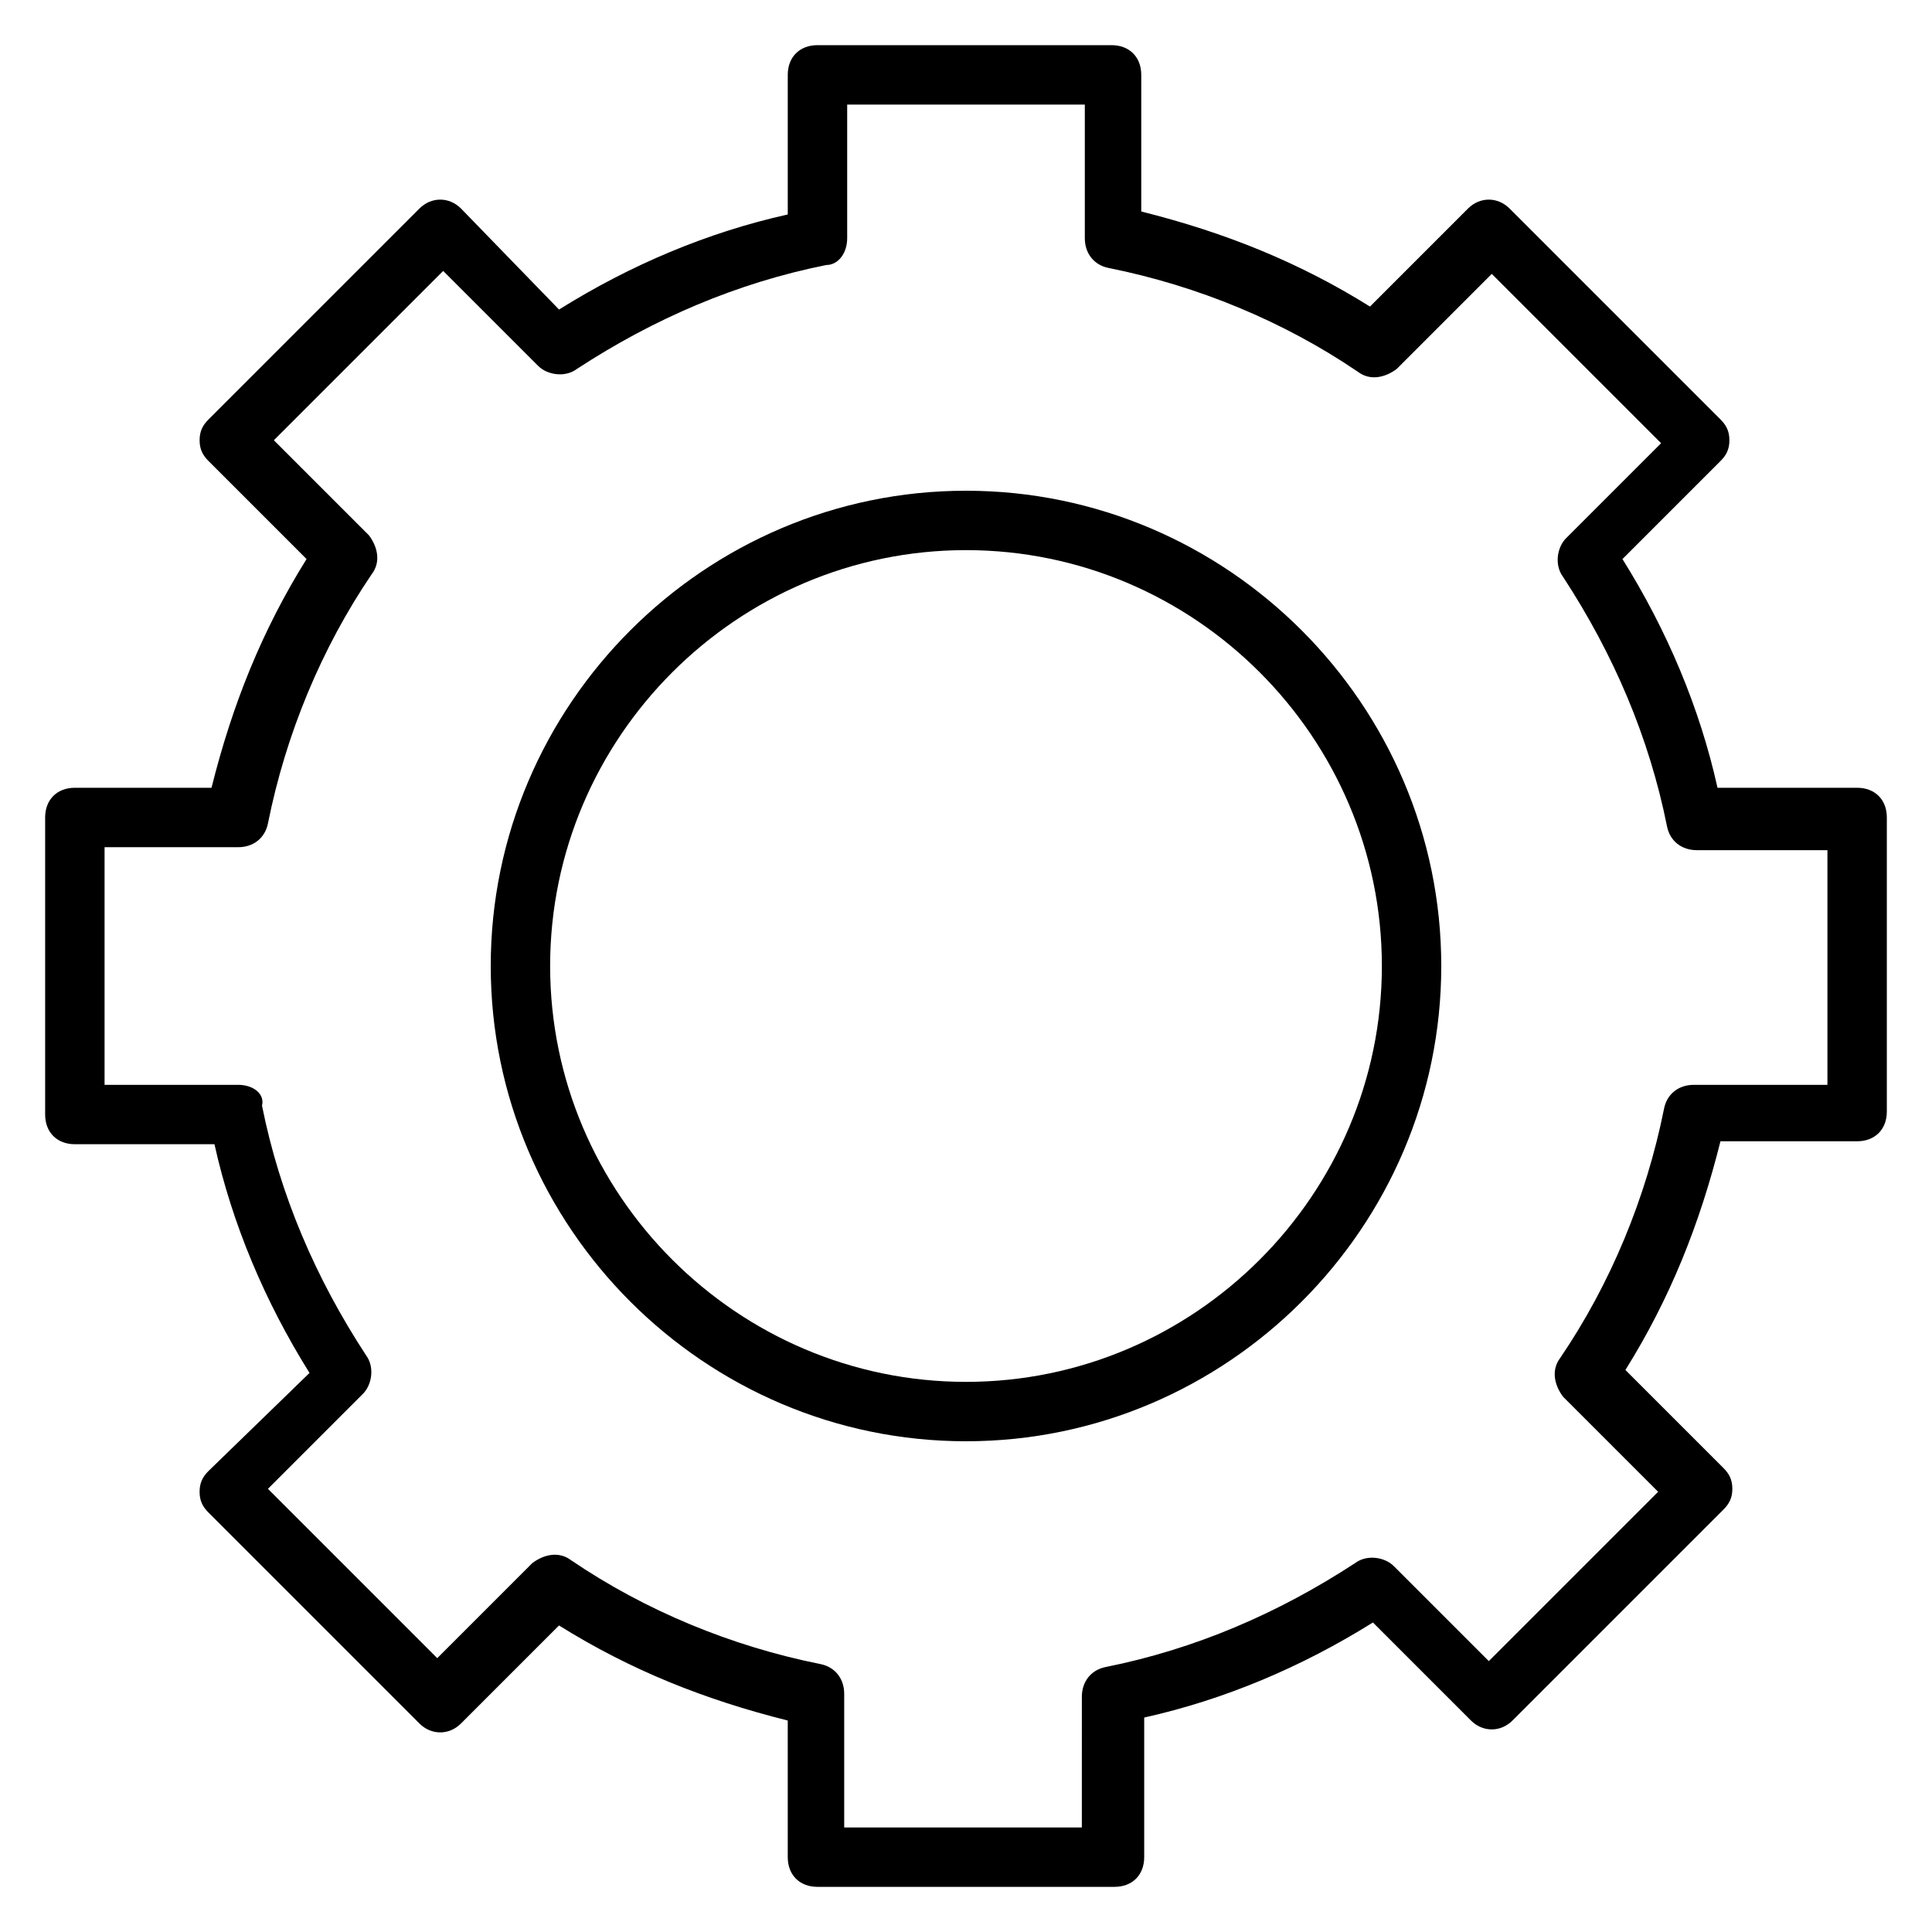
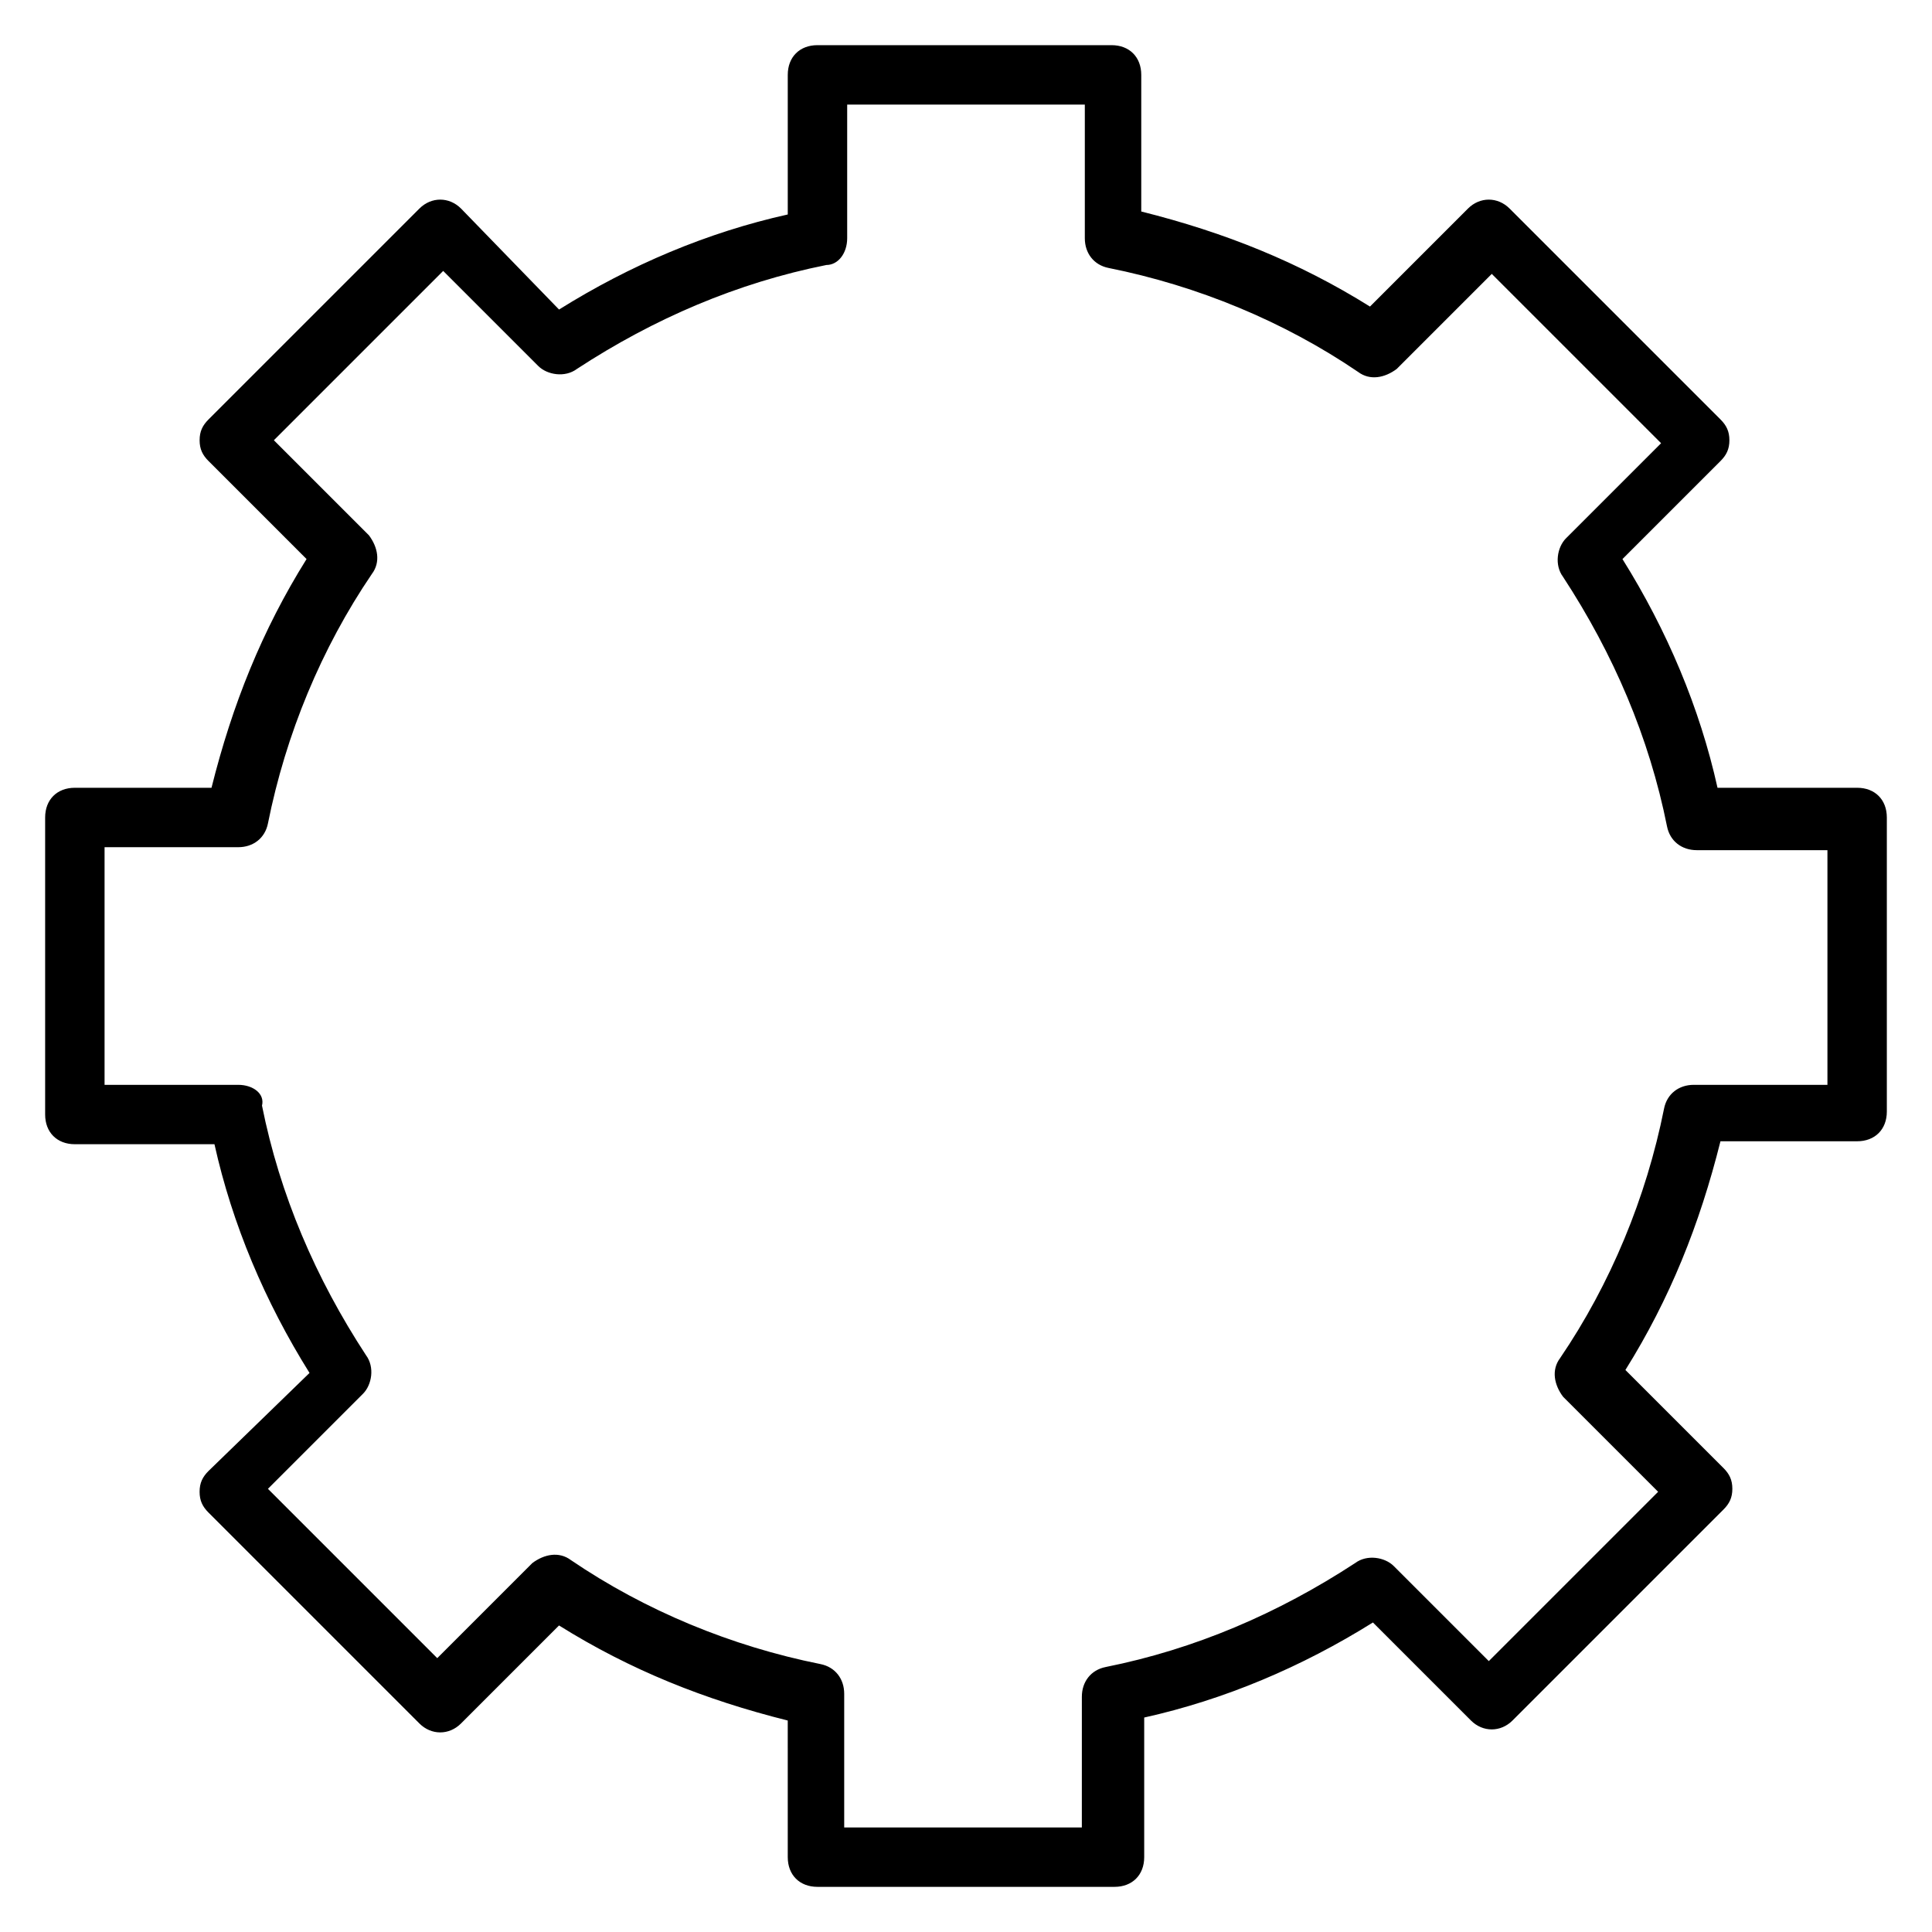
<svg xmlns="http://www.w3.org/2000/svg" fill="#000000" width="800px" height="800px" version="1.1" viewBox="144 144 512 512">
  <g>
-     <path d="m400 274.05c-69.273 0-125.95 56.68-125.95 125.95s56.68 125.95 125.95 125.95 125.95-56.68 125.95-125.95c-0.004-69.273-56.68-125.95-125.95-125.95zm0 236.16c-60.613 0-110.21-49.594-110.21-110.21s49.594-110.21 110.21-110.21 110.21 49.594 110.21 110.21-49.594 110.21-110.21 110.21z" />
    <path d="m636.16 352.77h-37c-4.723-21.254-13.383-41.723-25.191-60.613l25.977-25.977c1.574-1.574 2.363-3.148 2.363-5.512 0-2.363-0.789-3.938-2.363-5.512l-55.891-55.891c-3.148-3.148-7.871-3.148-11.02 0l-25.977 25.977c-18.895-11.809-38.574-19.68-60.613-25.191v-36.211c0-4.723-3.148-7.871-7.871-7.871h-77.938c-4.723 0-7.871 3.148-7.871 7.871v37c-21.254 4.723-41.723 13.383-60.613 25.191l-25.977-26.766c-3.148-3.148-7.871-3.148-11.02 0l-55.891 55.891c-1.574 1.574-2.363 3.148-2.363 5.512 0 2.363 0.789 3.938 2.363 5.512l25.977 25.977c-11.809 18.895-19.68 38.574-25.191 60.613h-36.215c-4.723 0-7.871 3.148-7.871 7.871v78.719c0 4.723 3.148 7.871 7.871 7.871h37c4.723 21.254 13.383 41.723 25.191 60.613l-26.766 25.984c-1.574 1.574-2.363 3.148-2.363 5.512 0 2.363 0.789 3.938 2.363 5.512l55.891 55.891c3.148 3.148 7.871 3.148 11.02 0l25.977-25.977c18.895 11.809 38.574 19.68 60.613 25.191l0.004 36.207c0 4.723 3.148 7.871 7.871 7.871h78.719c4.723 0 7.871-3.148 7.871-7.871v-37c21.254-4.723 41.723-13.383 60.613-25.191l25.977 25.977c3.148 3.148 7.871 3.148 11.02 0l55.891-55.891c1.574-1.574 2.363-3.148 2.363-5.512s-0.789-3.938-2.363-5.512l-25.977-25.977c11.809-18.895 19.68-38.574 25.191-60.613l36.219 0.004c4.723 0 7.871-3.148 7.871-7.871v-77.938c0-4.723-3.148-7.871-7.871-7.871zm-7.871 78.723h-35.426c-3.938 0-7.086 2.363-7.871 6.297-4.723 23.617-14.168 46.445-27.551 66.125-2.363 3.148-1.574 7.086 0.789 10.234l25.191 25.191-44.871 44.871-25.191-25.191c-2.363-2.363-7.086-3.148-10.234-0.789-20.469 13.383-42.508 22.828-66.125 27.551-3.938 0.789-6.297 3.938-6.297 7.871l-0.004 34.641h-62.977v-35.426c0-3.938-2.363-7.086-6.297-7.871-23.617-4.723-46.445-14.168-66.125-27.551-3.148-2.363-7.086-1.574-10.234 0.789l-25.191 25.191-44.871-44.871 25.191-25.191c2.363-2.363 3.148-7.086 0.789-10.234-13.383-20.469-22.828-42.508-27.551-66.125 0.785-3.152-2.363-5.512-6.301-5.512h-35.422v-62.977h35.426c3.938 0 7.086-2.363 7.871-6.297 4.723-23.617 14.168-46.445 27.551-66.125 2.363-3.148 1.574-7.086-0.789-10.234l-25.191-25.191 44.871-44.871 25.191 25.191c2.363 2.363 7.086 3.148 10.234 0.789 20.469-13.383 42.508-22.828 66.125-27.551 3.148-0.004 5.512-3.152 5.512-7.09v-35.422h62.977v35.426c0 3.938 2.363 7.086 6.297 7.871 23.617 4.723 46.445 14.168 66.125 27.551 3.148 2.363 7.086 1.574 10.234-0.789l25.191-25.191 44.871 44.871-25.191 25.191c-2.363 2.363-3.148 7.086-0.789 10.234 13.383 20.469 22.828 42.508 27.551 66.125 0.789 3.938 3.938 6.297 7.871 6.297h34.641z" />
  </g>
</svg>